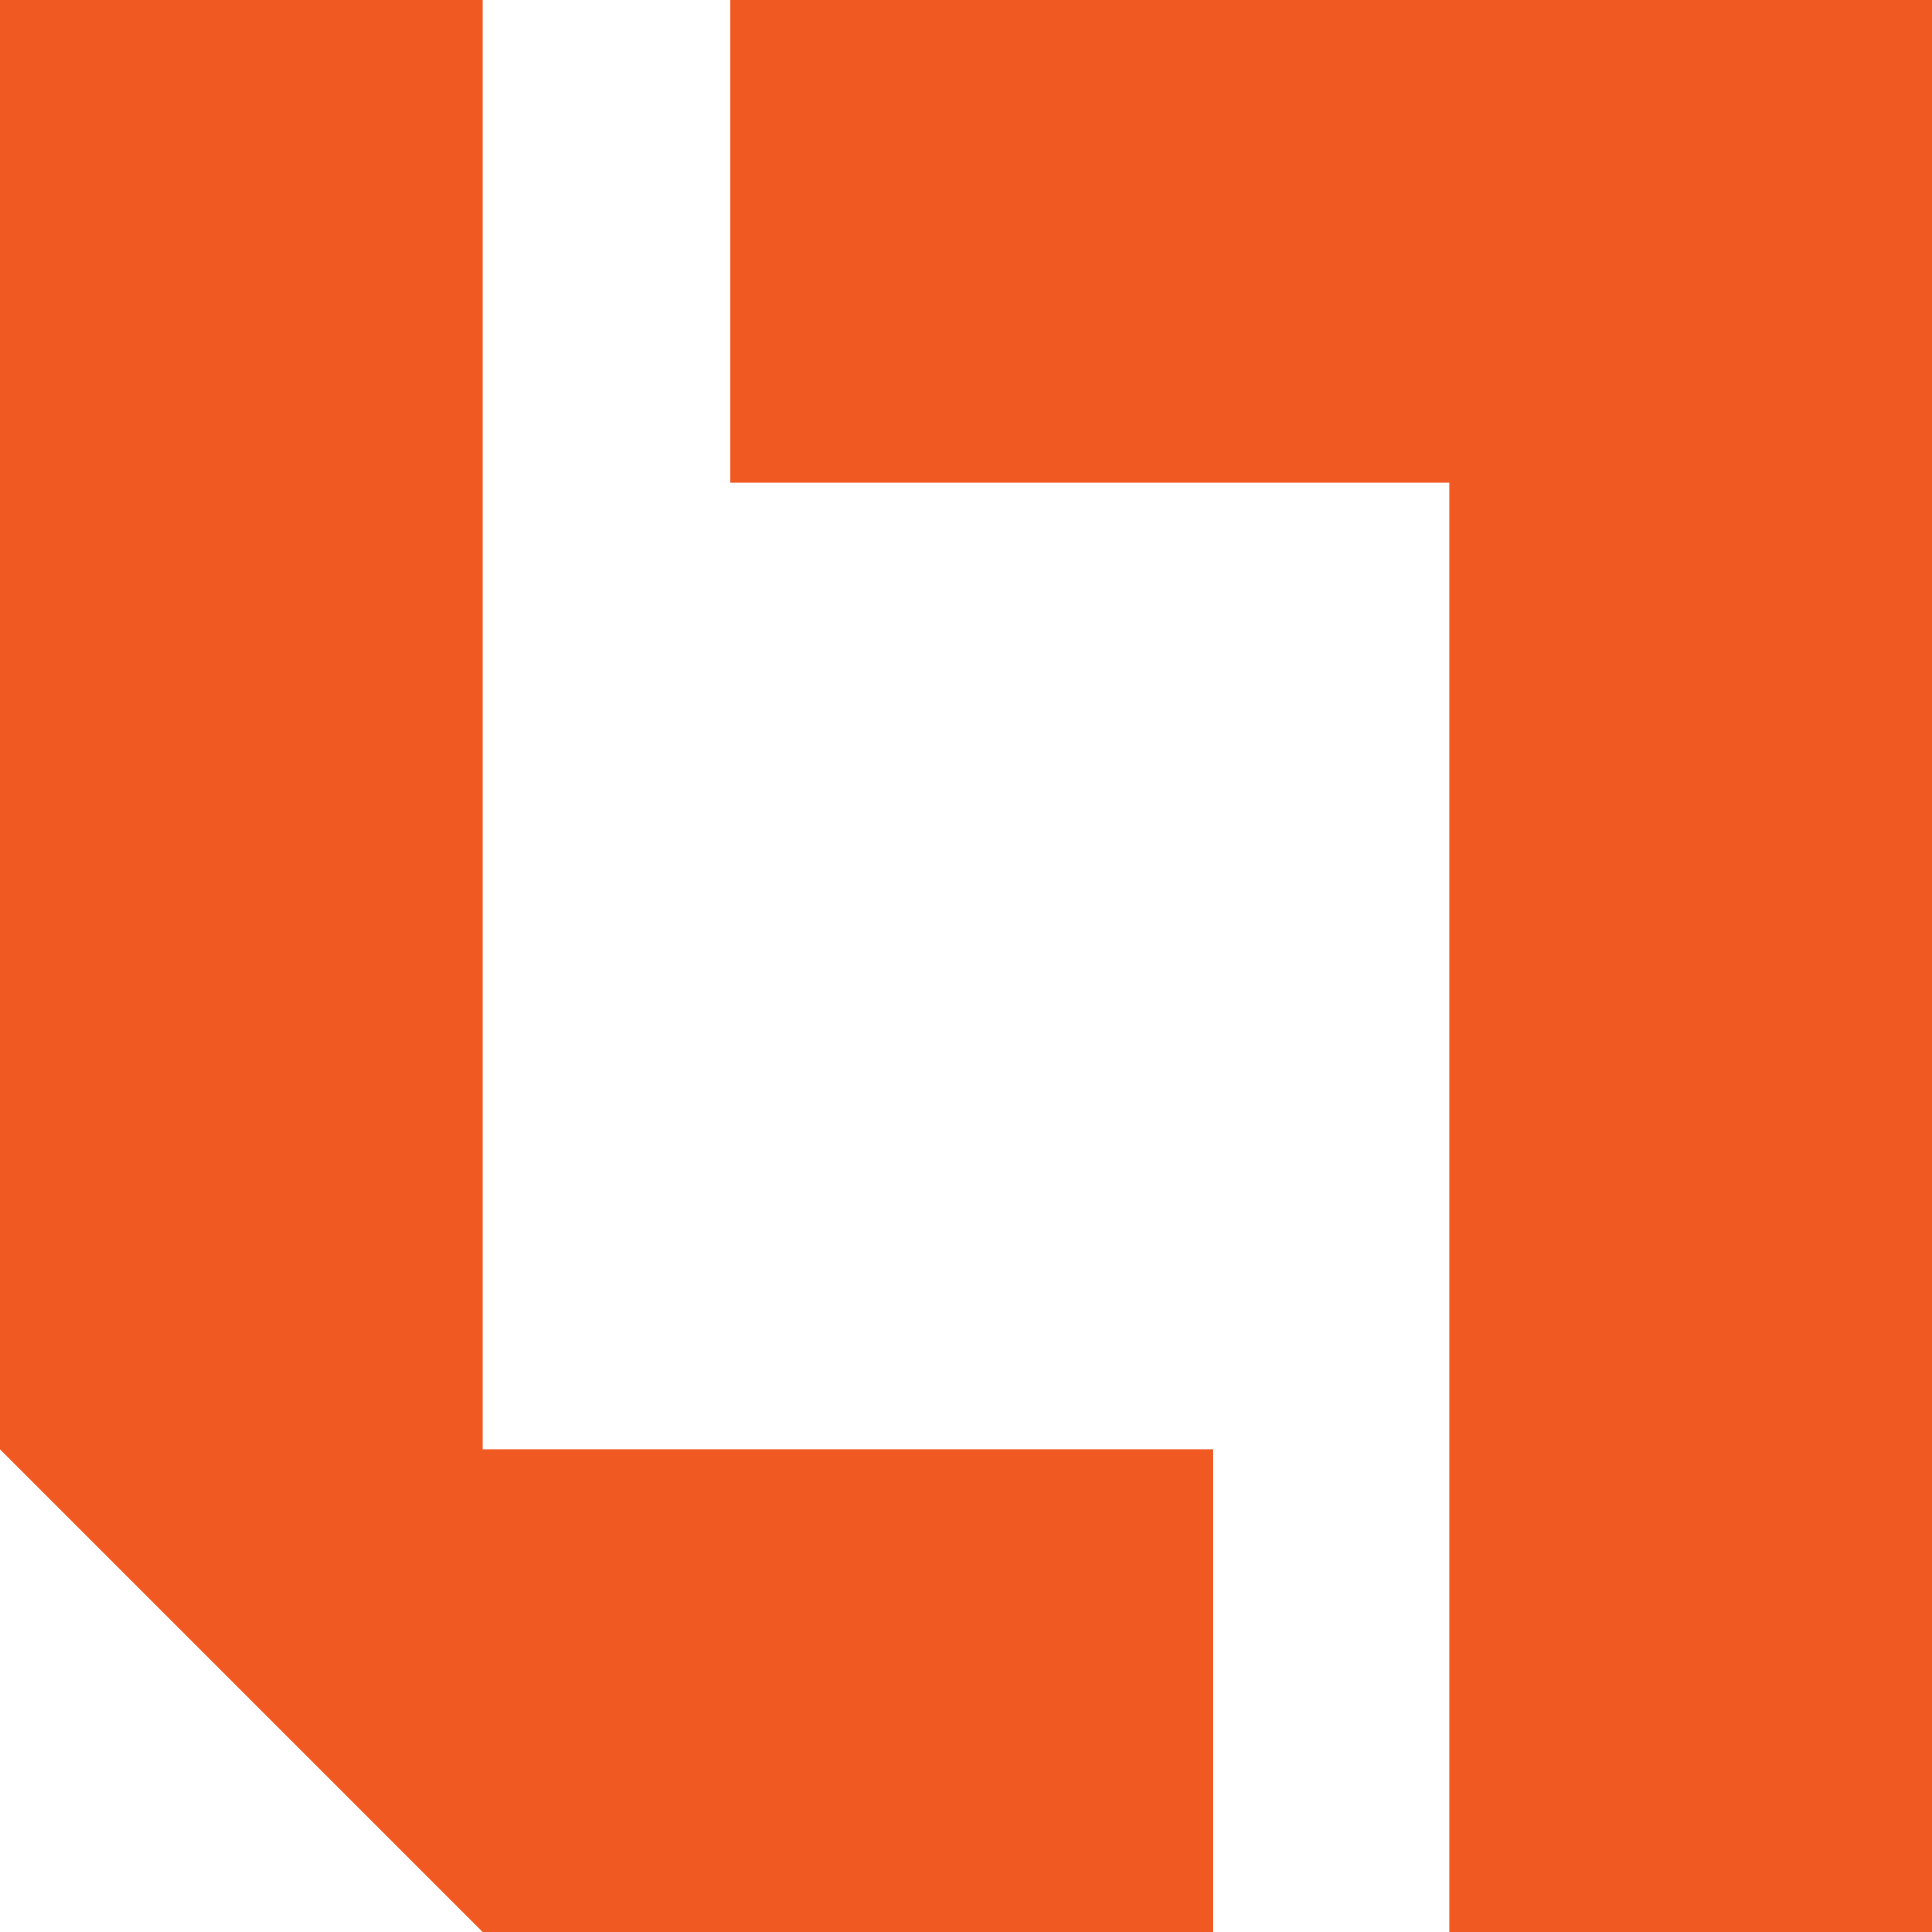
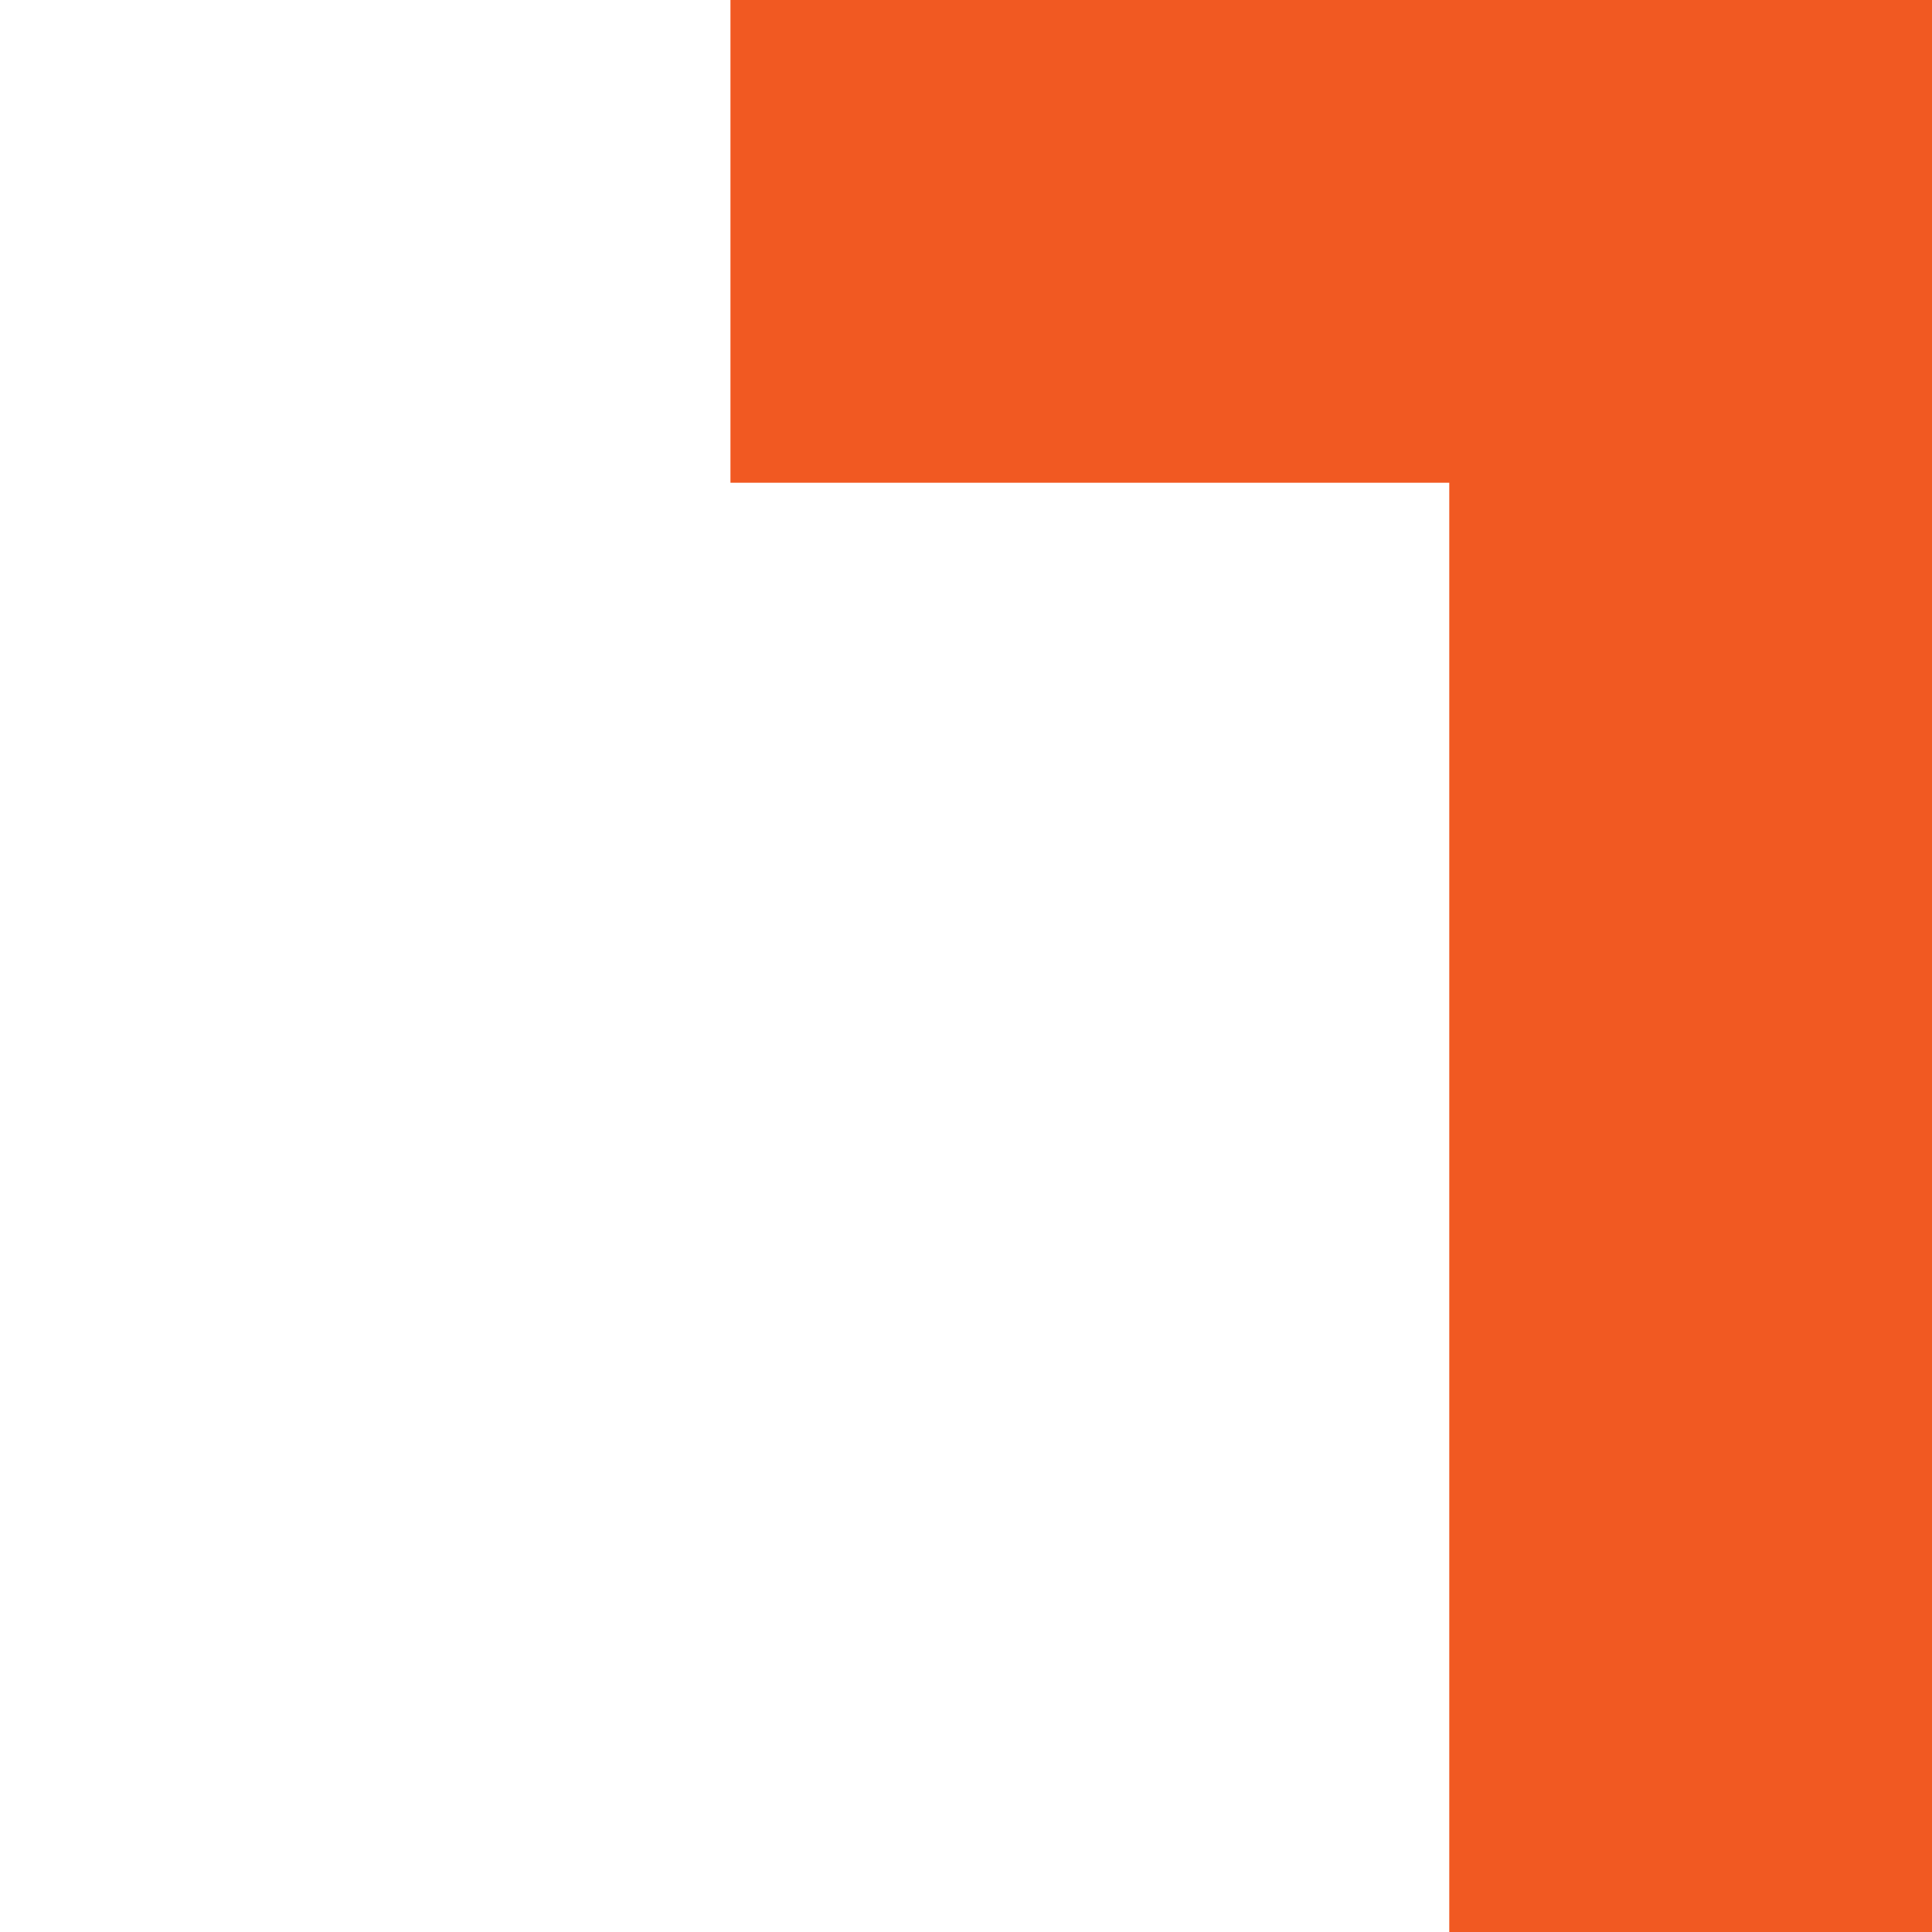
<svg xmlns="http://www.w3.org/2000/svg" version="1.1" id="c2e0230e-d71e-4e92-966d-c860bf53ac58" x="0px" y="0px" viewBox="0 0 182.5 182.5" style="enable-background:new 0 0 182.5 182.5;" xml:space="preserve">
  <style type="text/css">
	.st0{fill:#F15922;}
</style>
  <title>brand</title>
-   <polygon class="st0" points="45.6,0 0,0 0,136.9 45.6,182.5 45.6,182.5 114.6,182.5 114.6,136.9 45.6,136.9 " />
  <polygon class="st0" points="136.9,0 69,0 69,45.6 136.9,45.6 136.9,182.5 182.5,182.5 182.5,0 " />
</svg>